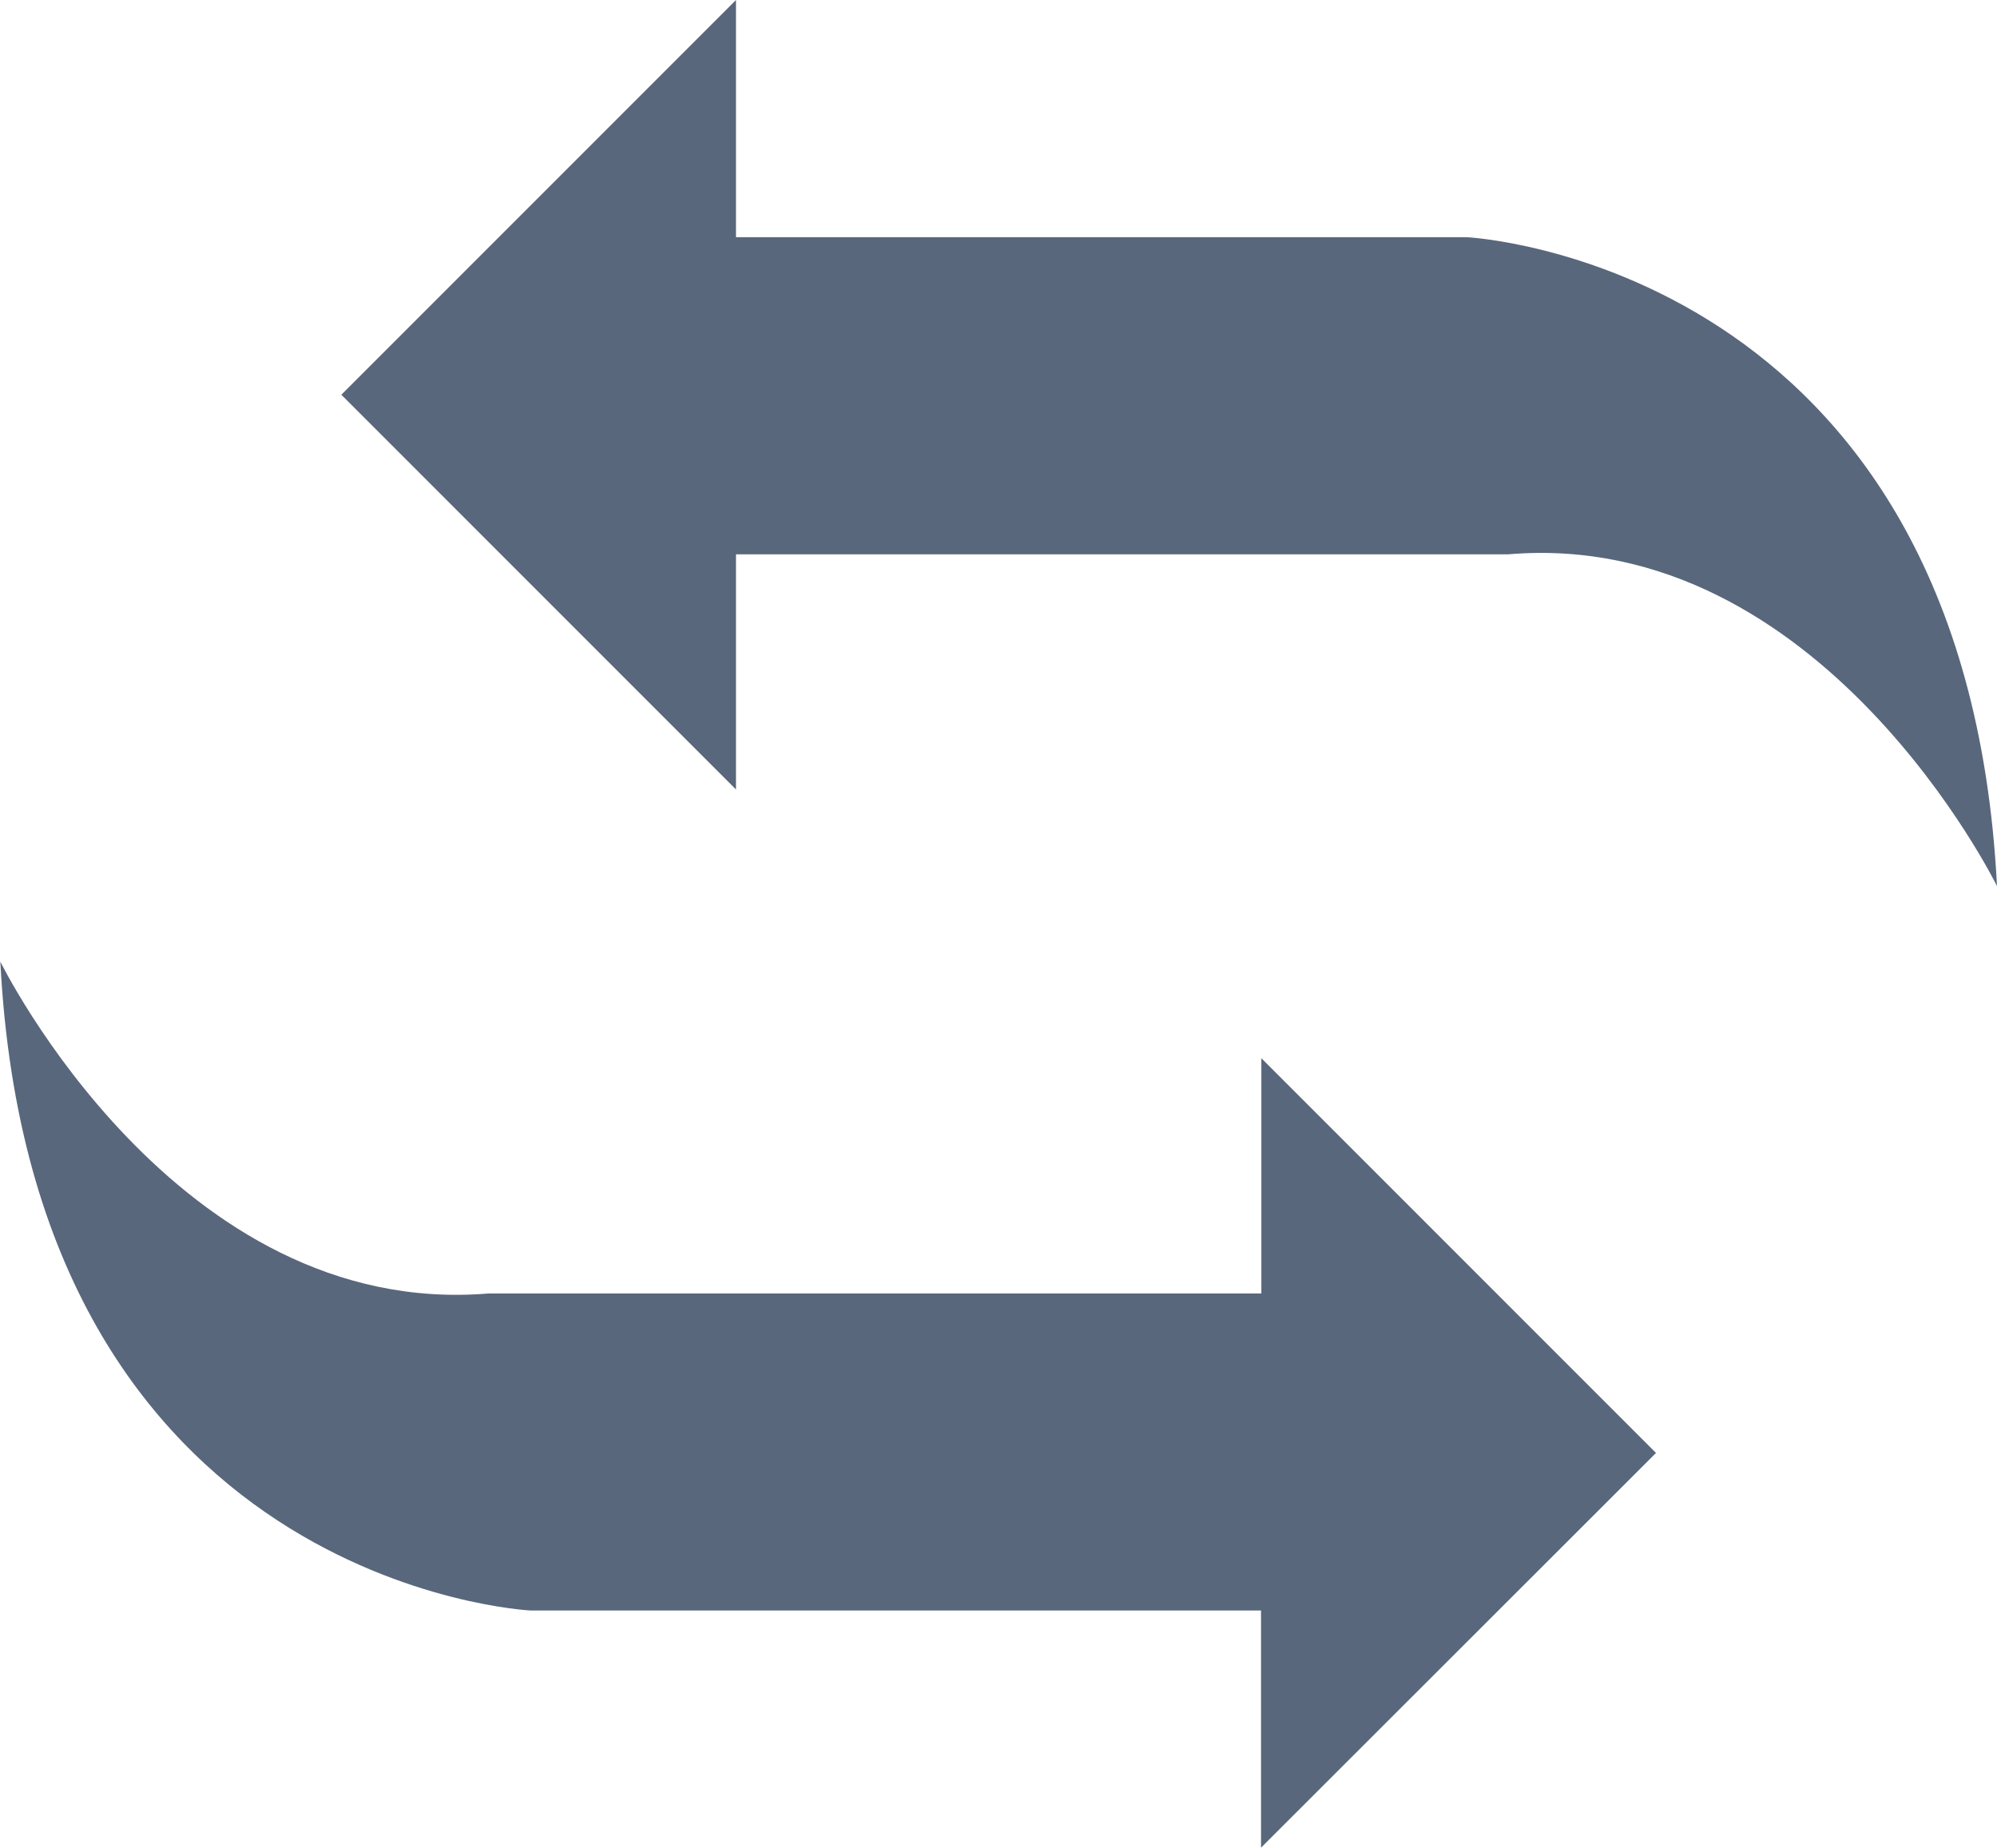
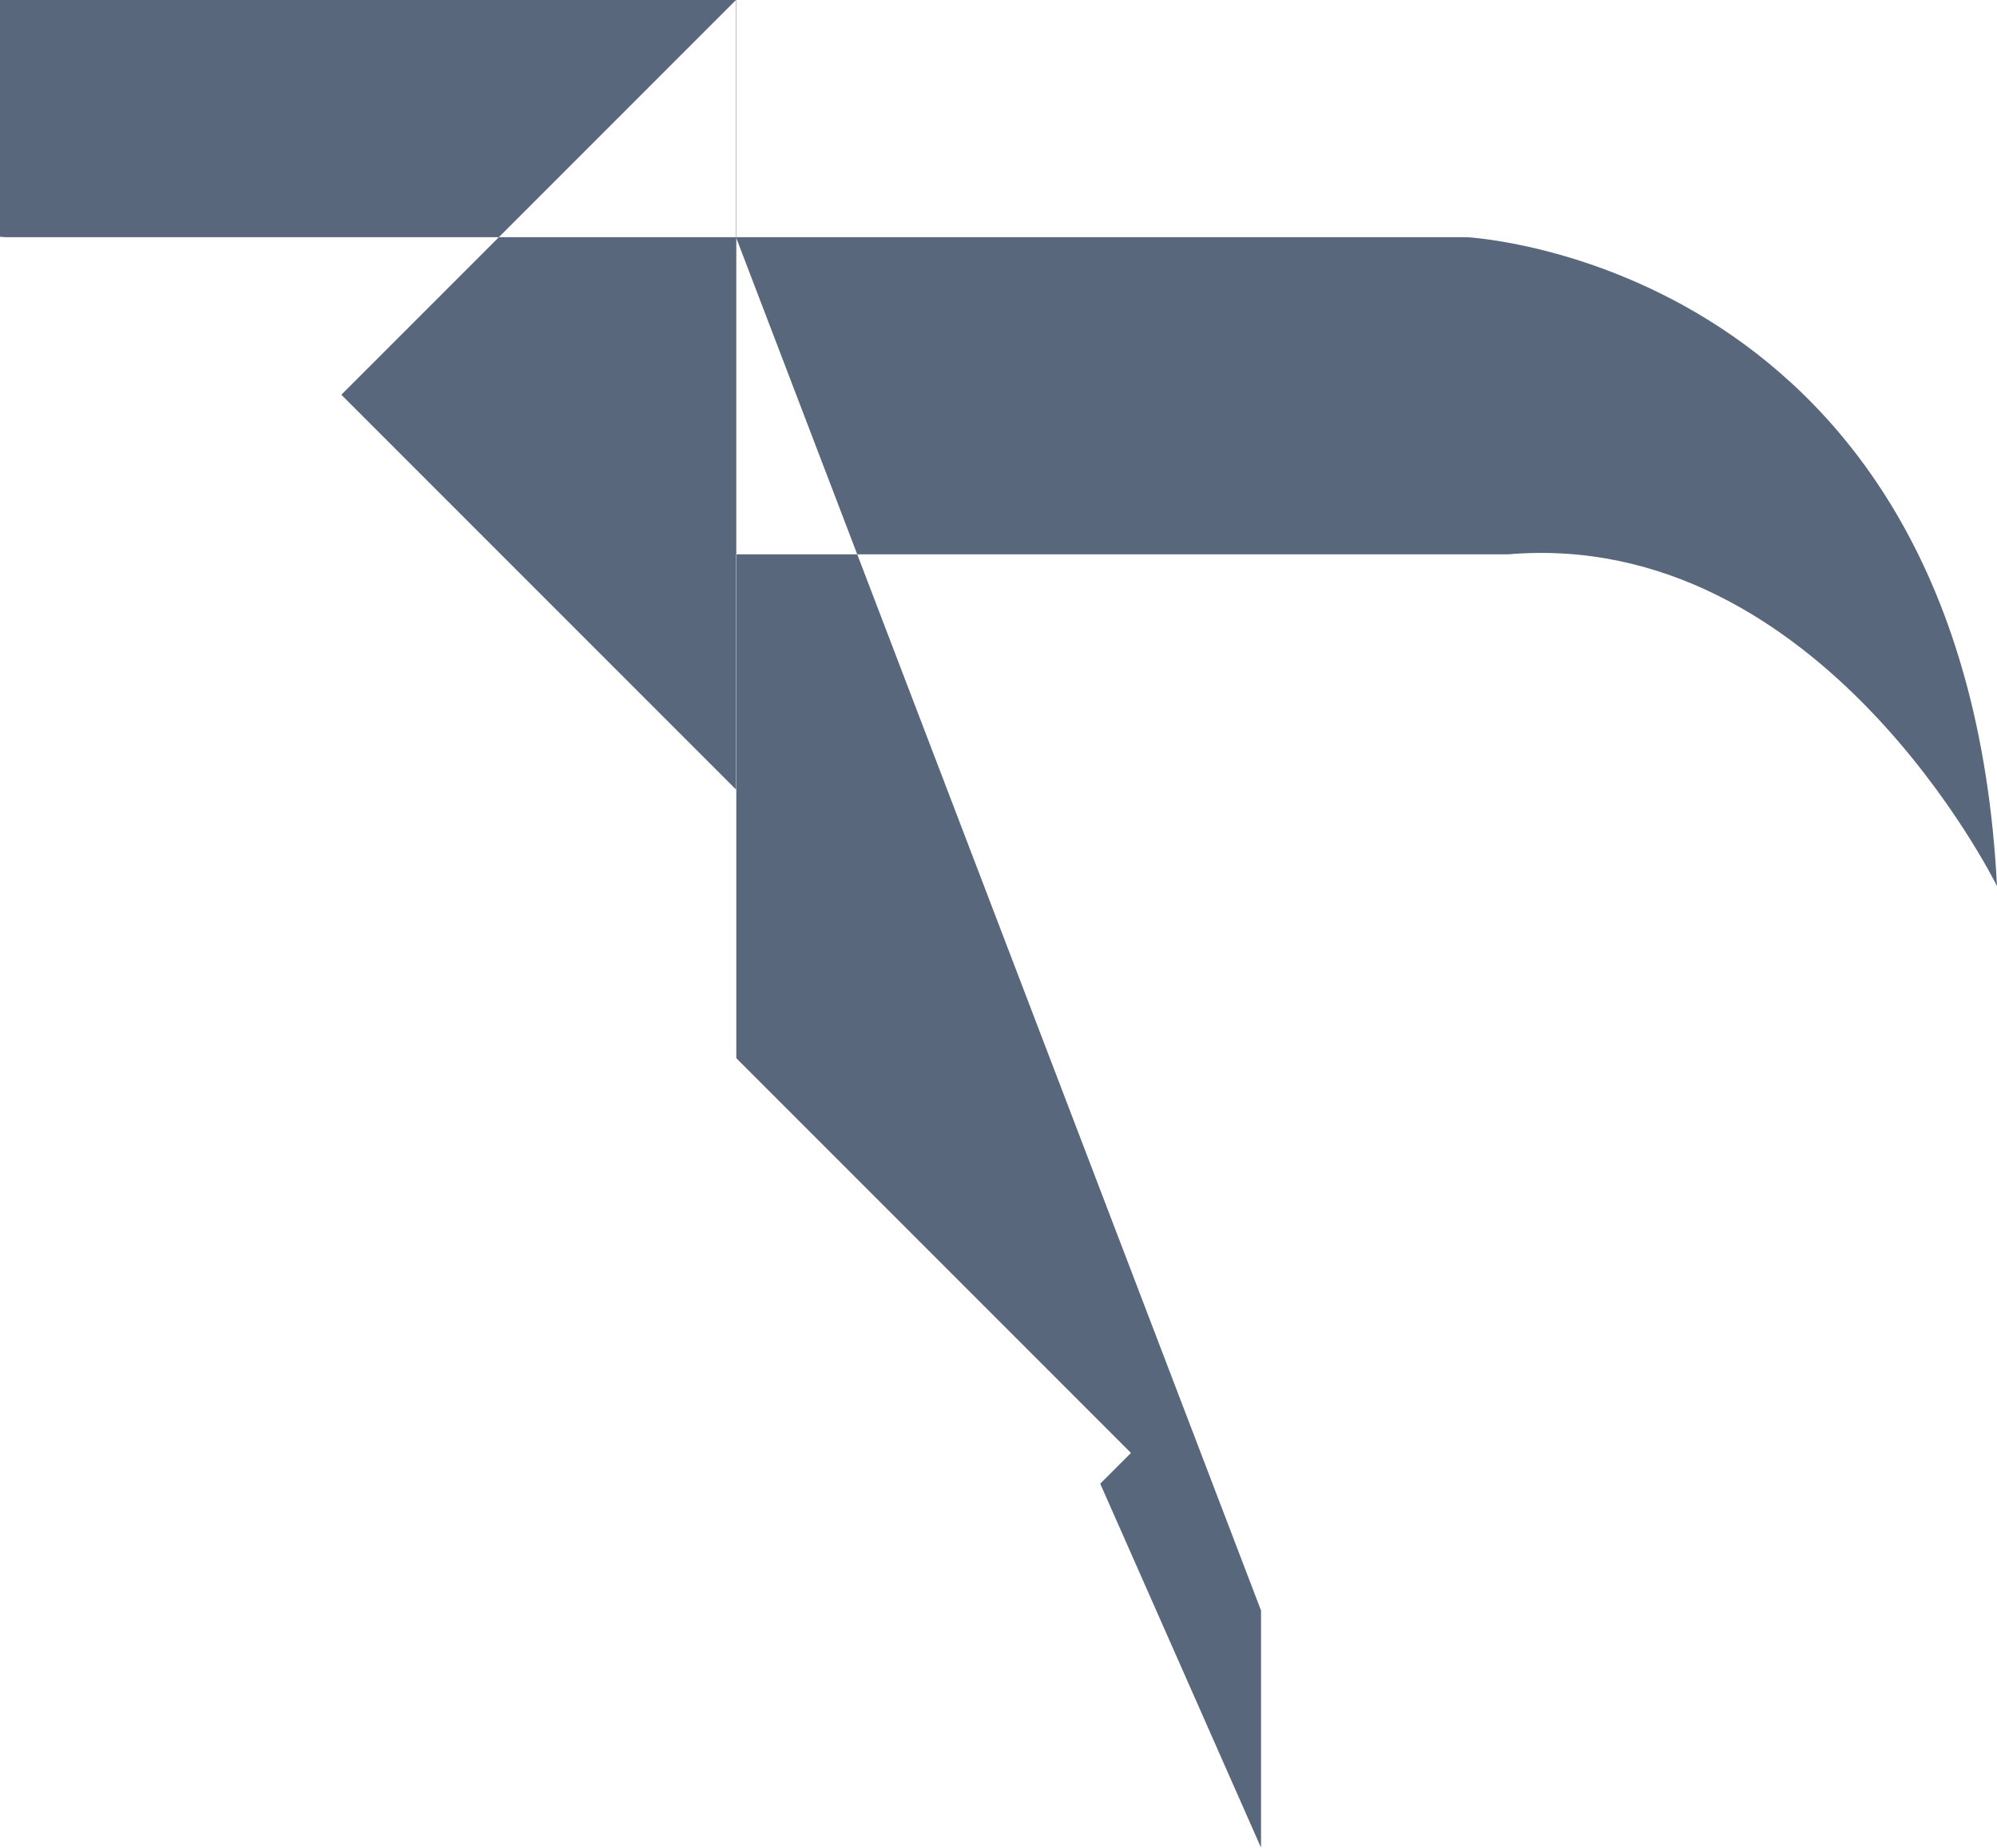
<svg xmlns="http://www.w3.org/2000/svg" width="23.783" height="22" viewBox="0 0 23.783 22">
  <defs>
    <style>.a{fill:#59677c;fill-rule:evenodd;}</style>
  </defs>
  <g transform="translate(23.783) rotate(90)">
-     <path class="a" d="M2.824,15.018v-8.7S3.11.38,10.551,0c0,0-4.264,2.091-3.951,5.818v9.2H9.4l-4.7,4.7L0,15.018H2.824ZM19.176,8.765v8.7s-.285,5.934-7.726,6.314c0,0,4.264-2.091,3.951-5.818v-9.2H12.6l4.7-4.7.366.366L22,8.765H19.176Z" transform="translate(0 0)" />
+     <path class="a" d="M2.824,15.018v-8.7S3.11.38,10.551,0c0,0-4.264,2.091-3.951,5.818v9.2H9.4l-4.7,4.7L0,15.018H2.824Zv8.7s-.285,5.934-7.726,6.314c0,0,4.264-2.091,3.951-5.818v-9.2H12.6l4.7-4.7.366.366L22,8.765H19.176Z" transform="translate(0 0)" />
  </g>
</svg>